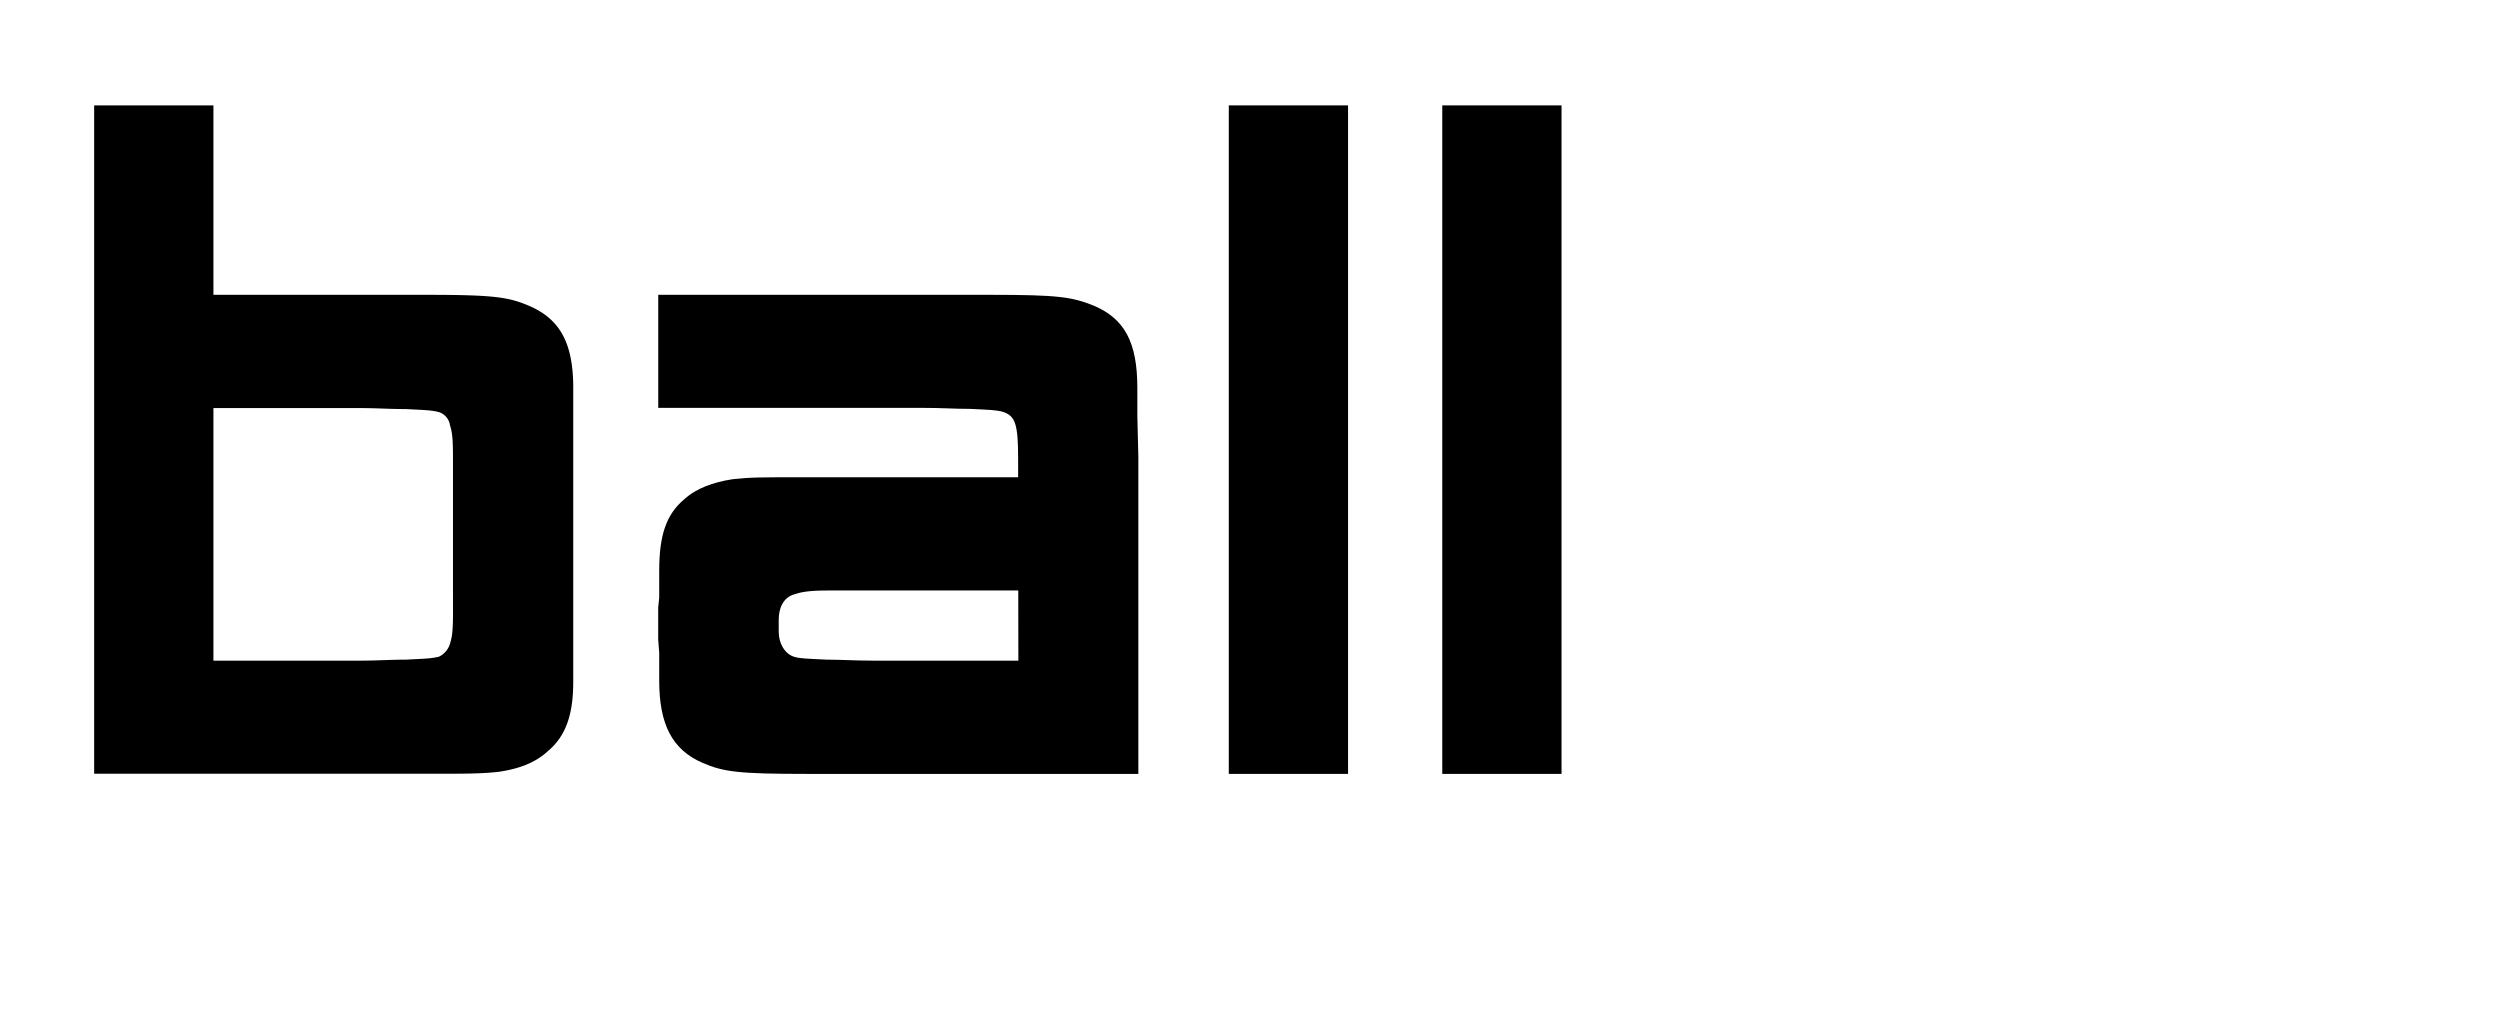
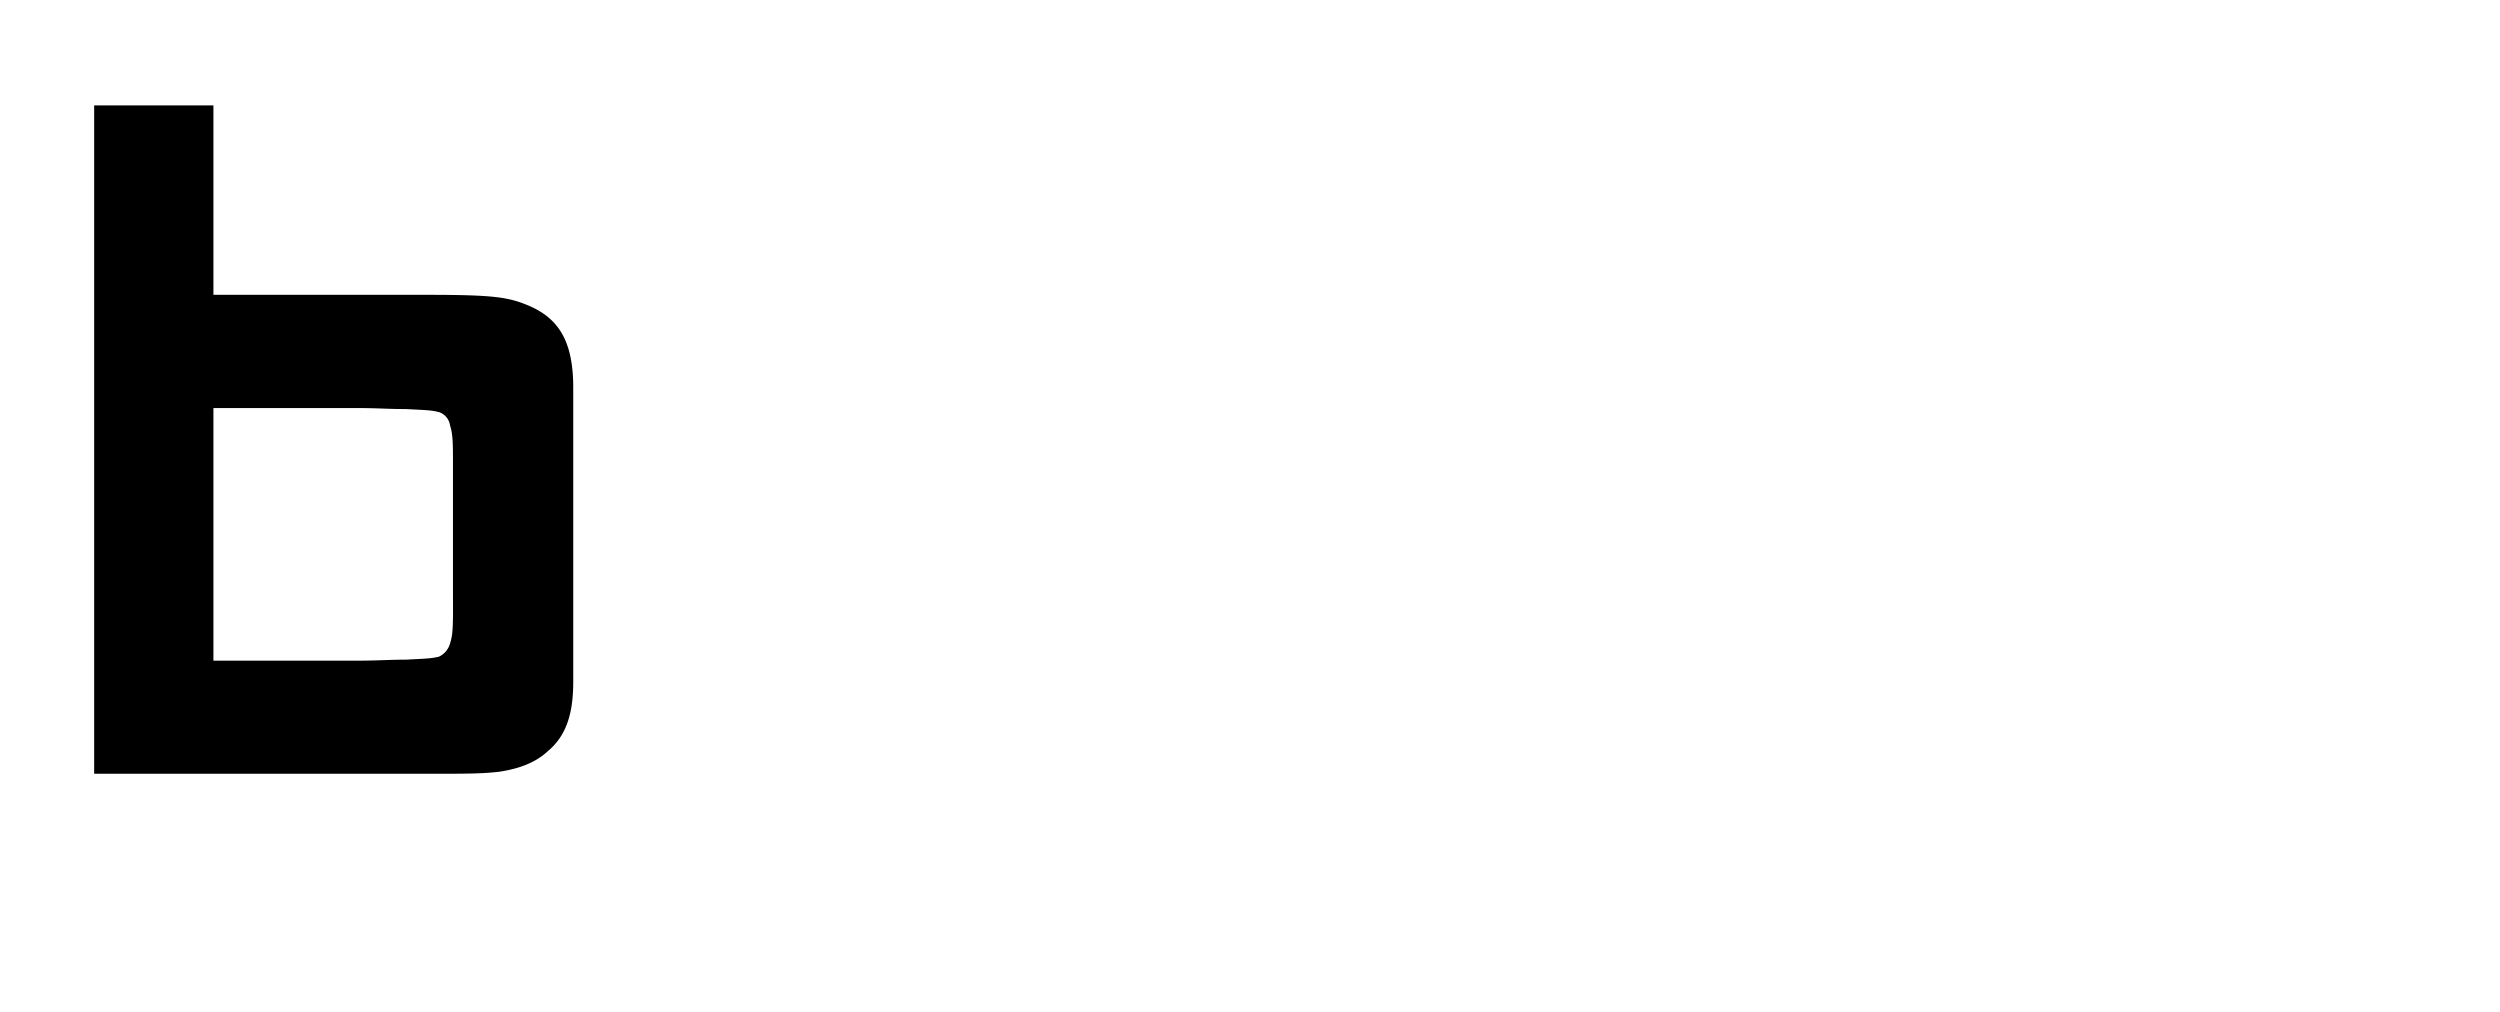
<svg xmlns="http://www.w3.org/2000/svg" viewBox="0 0 518.8 210">
  <defs>
    <style>.cls-1{fill:none;}</style>
  </defs>
  <g id="Bounding_box" data-name="Bounding box">
-     <rect class="cls-1" width="518.8" height="210" />
-   </g>
+     </g>
  <g id="Typeface">
    <path d="M113.55,156c-2.49,2.28-5.82,3.53-10,4.16-3.74.41-6.24.41-15.39.41H19.54V21.87H44.29V61.18H88.18c14.14,0,17.26.42,21.63,2.29,6.24,2.7,9.15,7.49,9.15,17v60.74C119,148.54,117.3,152.91,113.55,156ZM94,123.37V95.08c0-4.57-.2-5.4-.62-6.86a3.38,3.38,0,0,0-2.29-2.7c-1.66-.42-2.91-.42-6.86-.63-3.75,0-5.83-.21-10-.21H44.29V137.1H74.24c4.16,0,6.66-.21,10-.21,4-.21,5.2-.21,6.86-.62a4.34,4.34,0,0,0,2.29-2.71c.42-1.45.62-2.29.62-6.86Z" />
-     <path d="M176.16,160.6h-8.73c-14.15,0-17.27-.41-21.63-2.29-6.25-2.7-9-7.9-9-17.05v-5.83l-.21-2.7v-6.65l.21-2.08v-5.62c0-7.28,1.46-11.65,5.2-14.77,2.5-2.29,6-3.53,10-4.16,4-.41,5.2-.41,15.4-.41h43.88v-4c0-7.07-.62-8.73-3.12-9.56-1.45-.42-2.7-.42-6.86-.63-3.54,0-5.62-.21-10-.21h-54.7V61.18h68.85c14.14,0,17,.42,21.63,2.29,6.24,2.7,8.94,7.49,8.94,17v5.83l.21,8.53V160.6Zm35.15-38.06H171.59c-4.16,0-5.62.42-6.87.83-2.08.63-3.12,2.71-3.12,5.2v2.5c0,2.49,1.25,4.57,3.12,5.2,1.25.41,2.71.41,6.87.62,3.12,0,5.61.21,10,.21h29.74Z" />
-     <path d="M255,160.6V21.87h24.75V160.6Z" />
-     <path d="M299.3,160.6V21.87h24.75V160.6Z" />
  </g>
</svg>